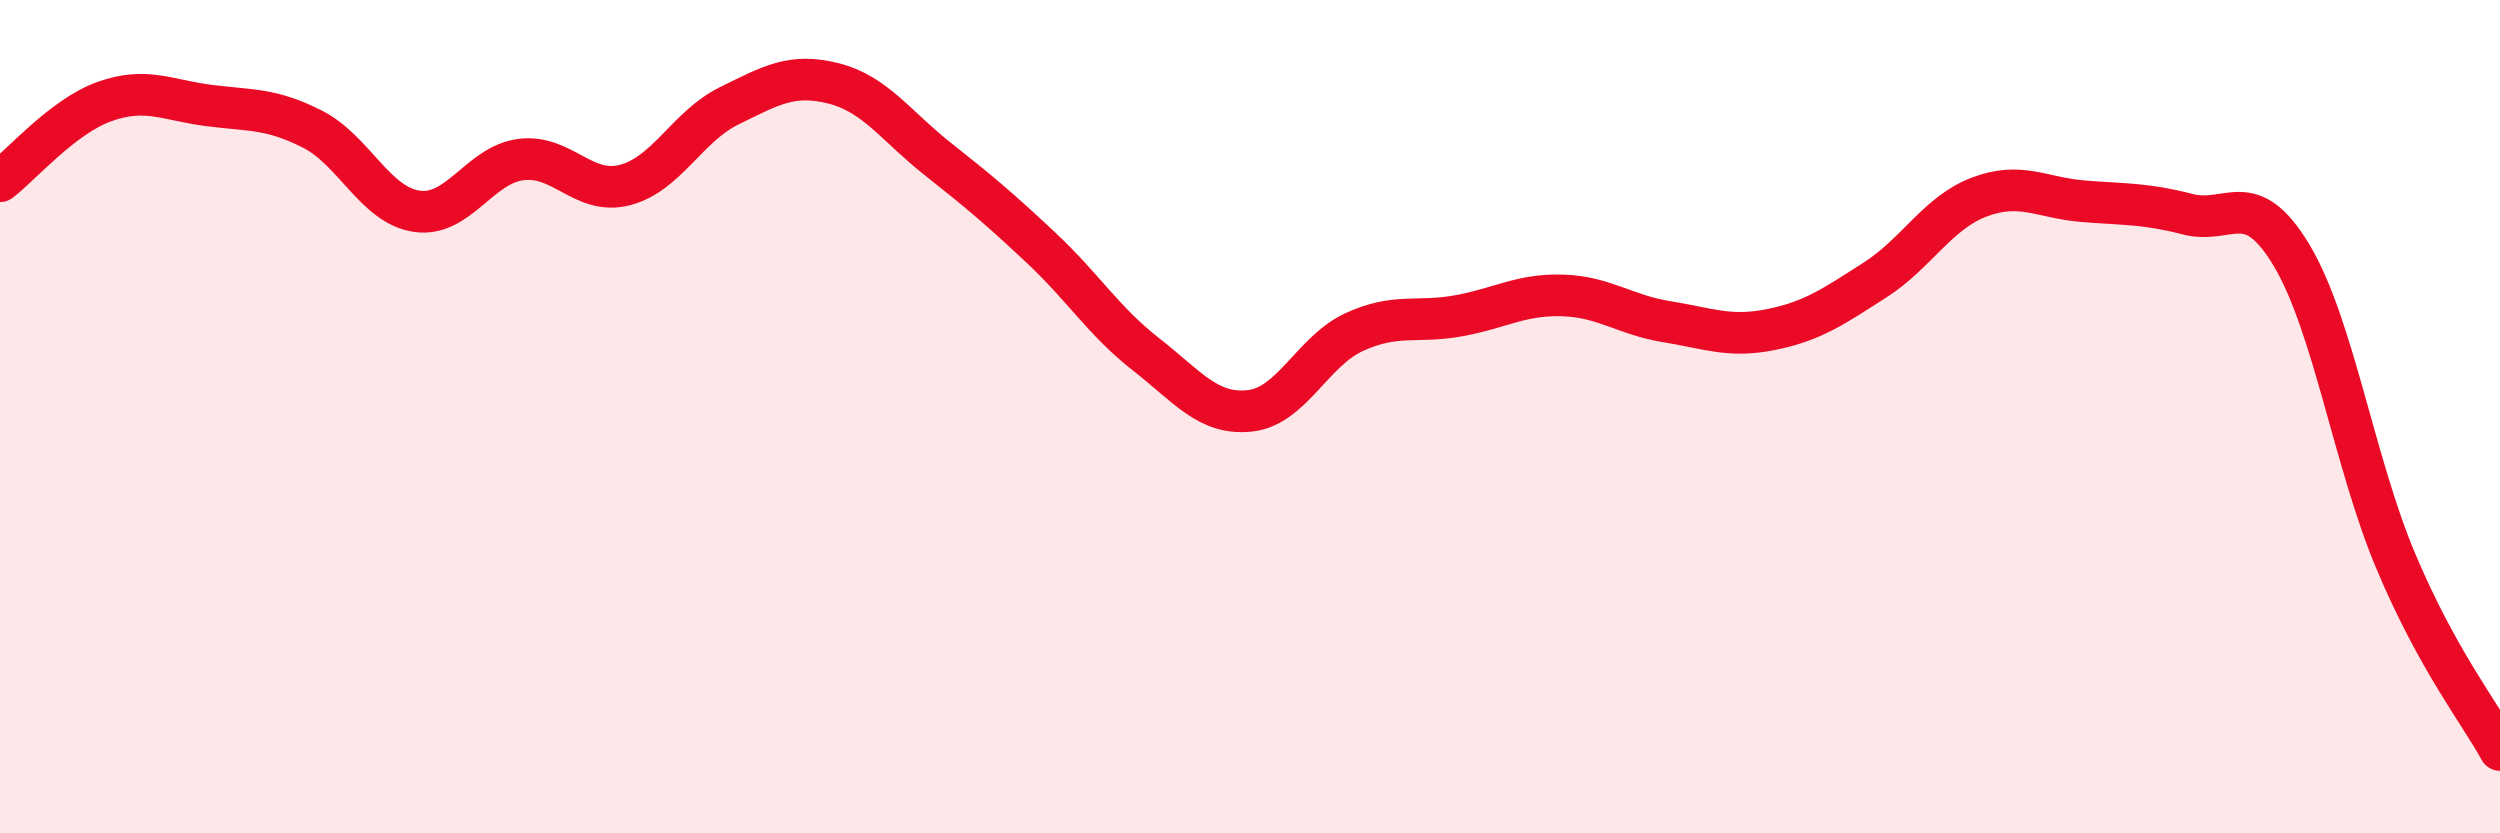
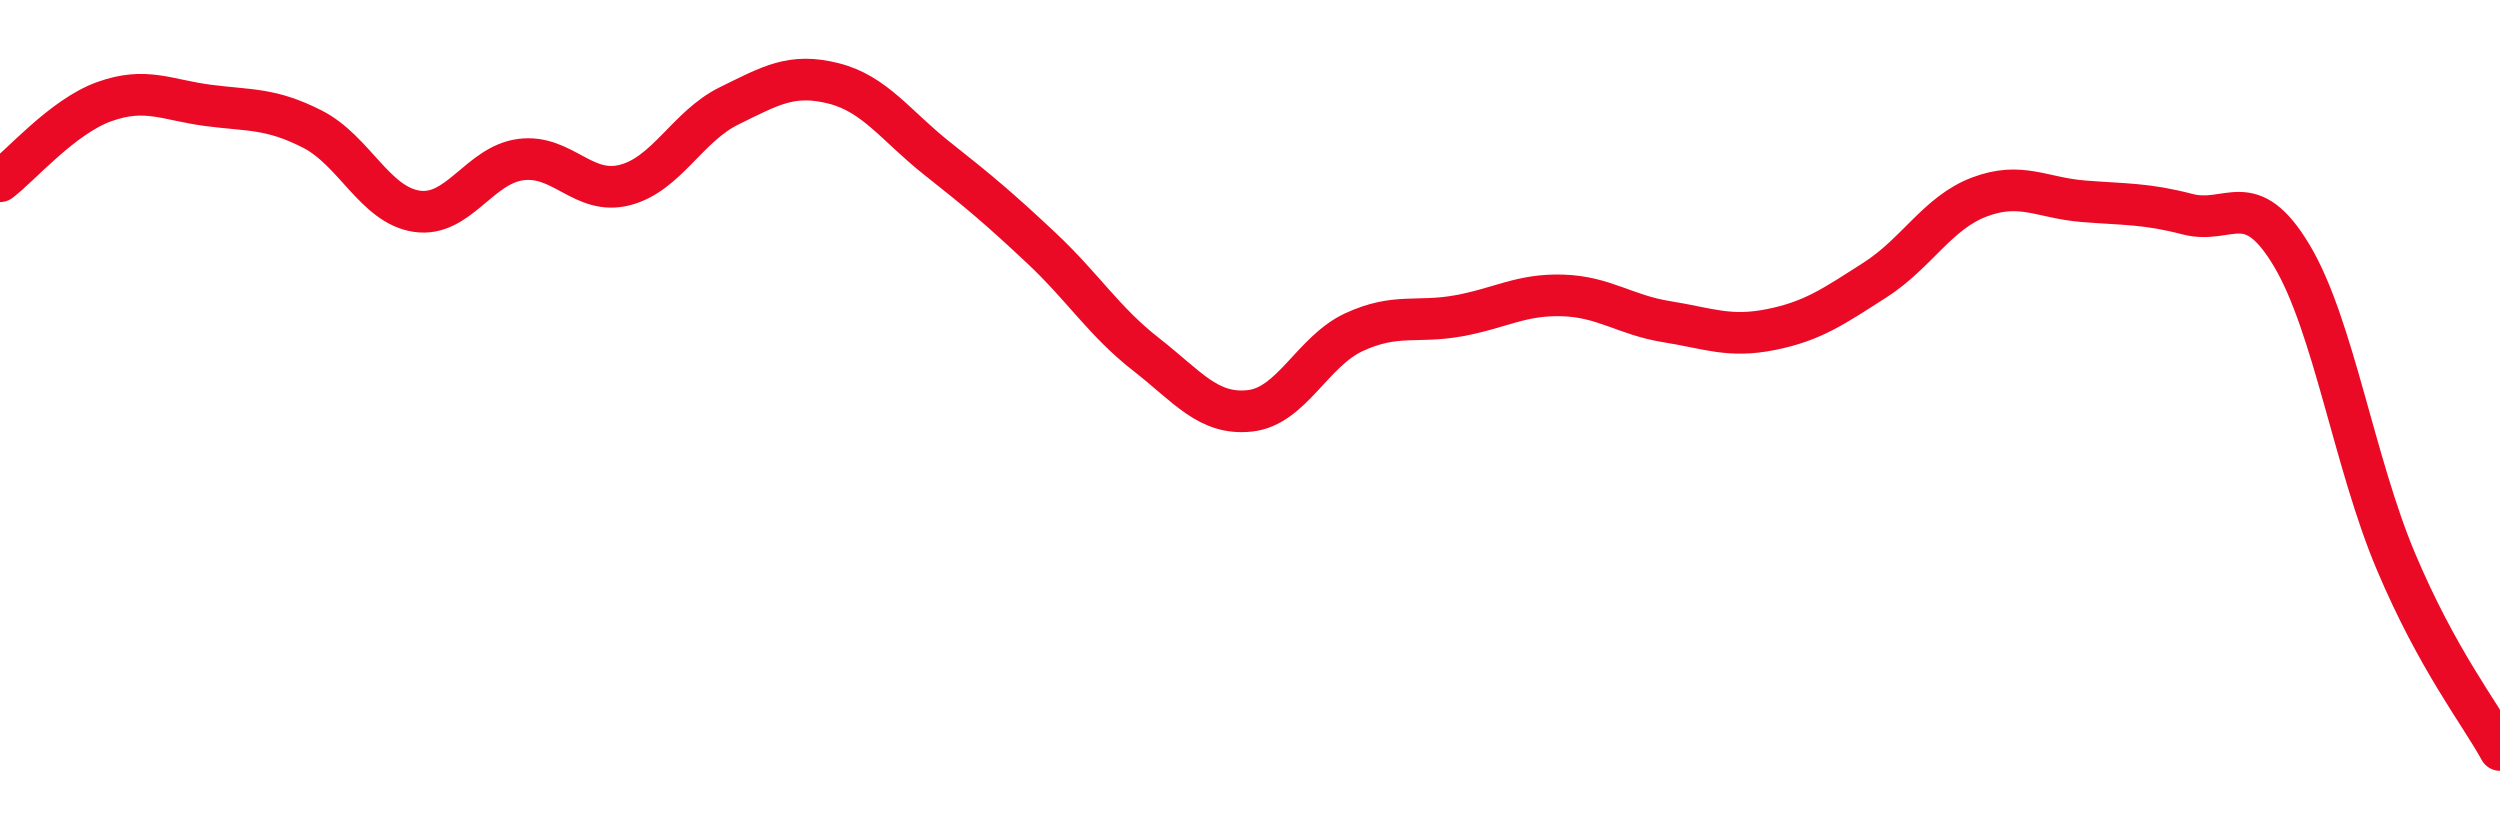
<svg xmlns="http://www.w3.org/2000/svg" width="60" height="20" viewBox="0 0 60 20">
-   <path d="M 0,4.35 C 0.5,3.97 1.5,2.8 2.5,2.44 C 3.5,2.08 4,2.4 5,2.53 C 6,2.66 6.5,2.59 7.5,3.1 C 8.5,3.61 9,4.92 10,5.07 C 11,5.22 11.5,3.96 12.5,3.83 C 13.5,3.7 14,4.7 15,4.44 C 16,4.18 16.5,3.03 17.5,2.54 C 18.5,2.05 19,1.75 20,2 C 21,2.25 21.5,3.02 22.5,3.81 C 23.5,4.6 24,5.02 25,5.96 C 26,6.9 26.5,7.72 27.5,8.5 C 28.5,9.28 29,9.97 30,9.86 C 31,9.75 31.5,8.43 32.5,7.97 C 33.5,7.51 34,7.76 35,7.58 C 36,7.4 36.5,7.06 37.5,7.09 C 38.5,7.12 39,7.56 40,7.72 C 41,7.88 41.5,8.11 42.5,7.91 C 43.5,7.71 44,7.36 45,6.72 C 46,6.08 46.5,5.11 47.5,4.73 C 48.5,4.35 49,4.75 50,4.83 C 51,4.91 51.5,4.88 52.5,5.14 C 53.5,5.4 54,4.46 55,6.13 C 56,7.8 56.5,11.1 57.5,13.47 C 58.5,15.84 59.5,17.09 60,18L60 20L0 20Z" fill="#EB0A25" opacity="0.1" stroke-linecap="round" stroke-linejoin="round" />
  <path d="M 0,4.35 C 0.5,3.97 1.5,2.8 2.5,2.44 C 3.5,2.08 4,2.4 5,2.53 C 6,2.66 6.5,2.59 7.5,3.1 C 8.5,3.61 9,4.92 10,5.07 C 11,5.22 11.5,3.96 12.5,3.83 C 13.5,3.7 14,4.7 15,4.44 C 16,4.18 16.5,3.03 17.5,2.54 C 18.5,2.05 19,1.75 20,2 C 21,2.25 21.5,3.02 22.5,3.81 C 23.5,4.6 24,5.02 25,5.96 C 26,6.9 26.5,7.72 27.5,8.5 C 28.5,9.28 29,9.97 30,9.86 C 31,9.75 31.5,8.43 32.5,7.97 C 33.5,7.51 34,7.76 35,7.58 C 36,7.4 36.5,7.06 37.5,7.09 C 38.5,7.12 39,7.56 40,7.72 C 41,7.88 41.5,8.11 42.5,7.91 C 43.5,7.71 44,7.36 45,6.72 C 46,6.08 46.5,5.11 47.5,4.73 C 48.5,4.35 49,4.75 50,4.83 C 51,4.91 51.5,4.88 52.5,5.14 C 53.5,5.4 54,4.46 55,6.13 C 56,7.8 56.5,11.1 57.5,13.47 C 58.5,15.84 59.5,17.09 60,18" stroke="#EB0A25" stroke-width="1" fill="none" stroke-linecap="round" stroke-linejoin="round" />
</svg>